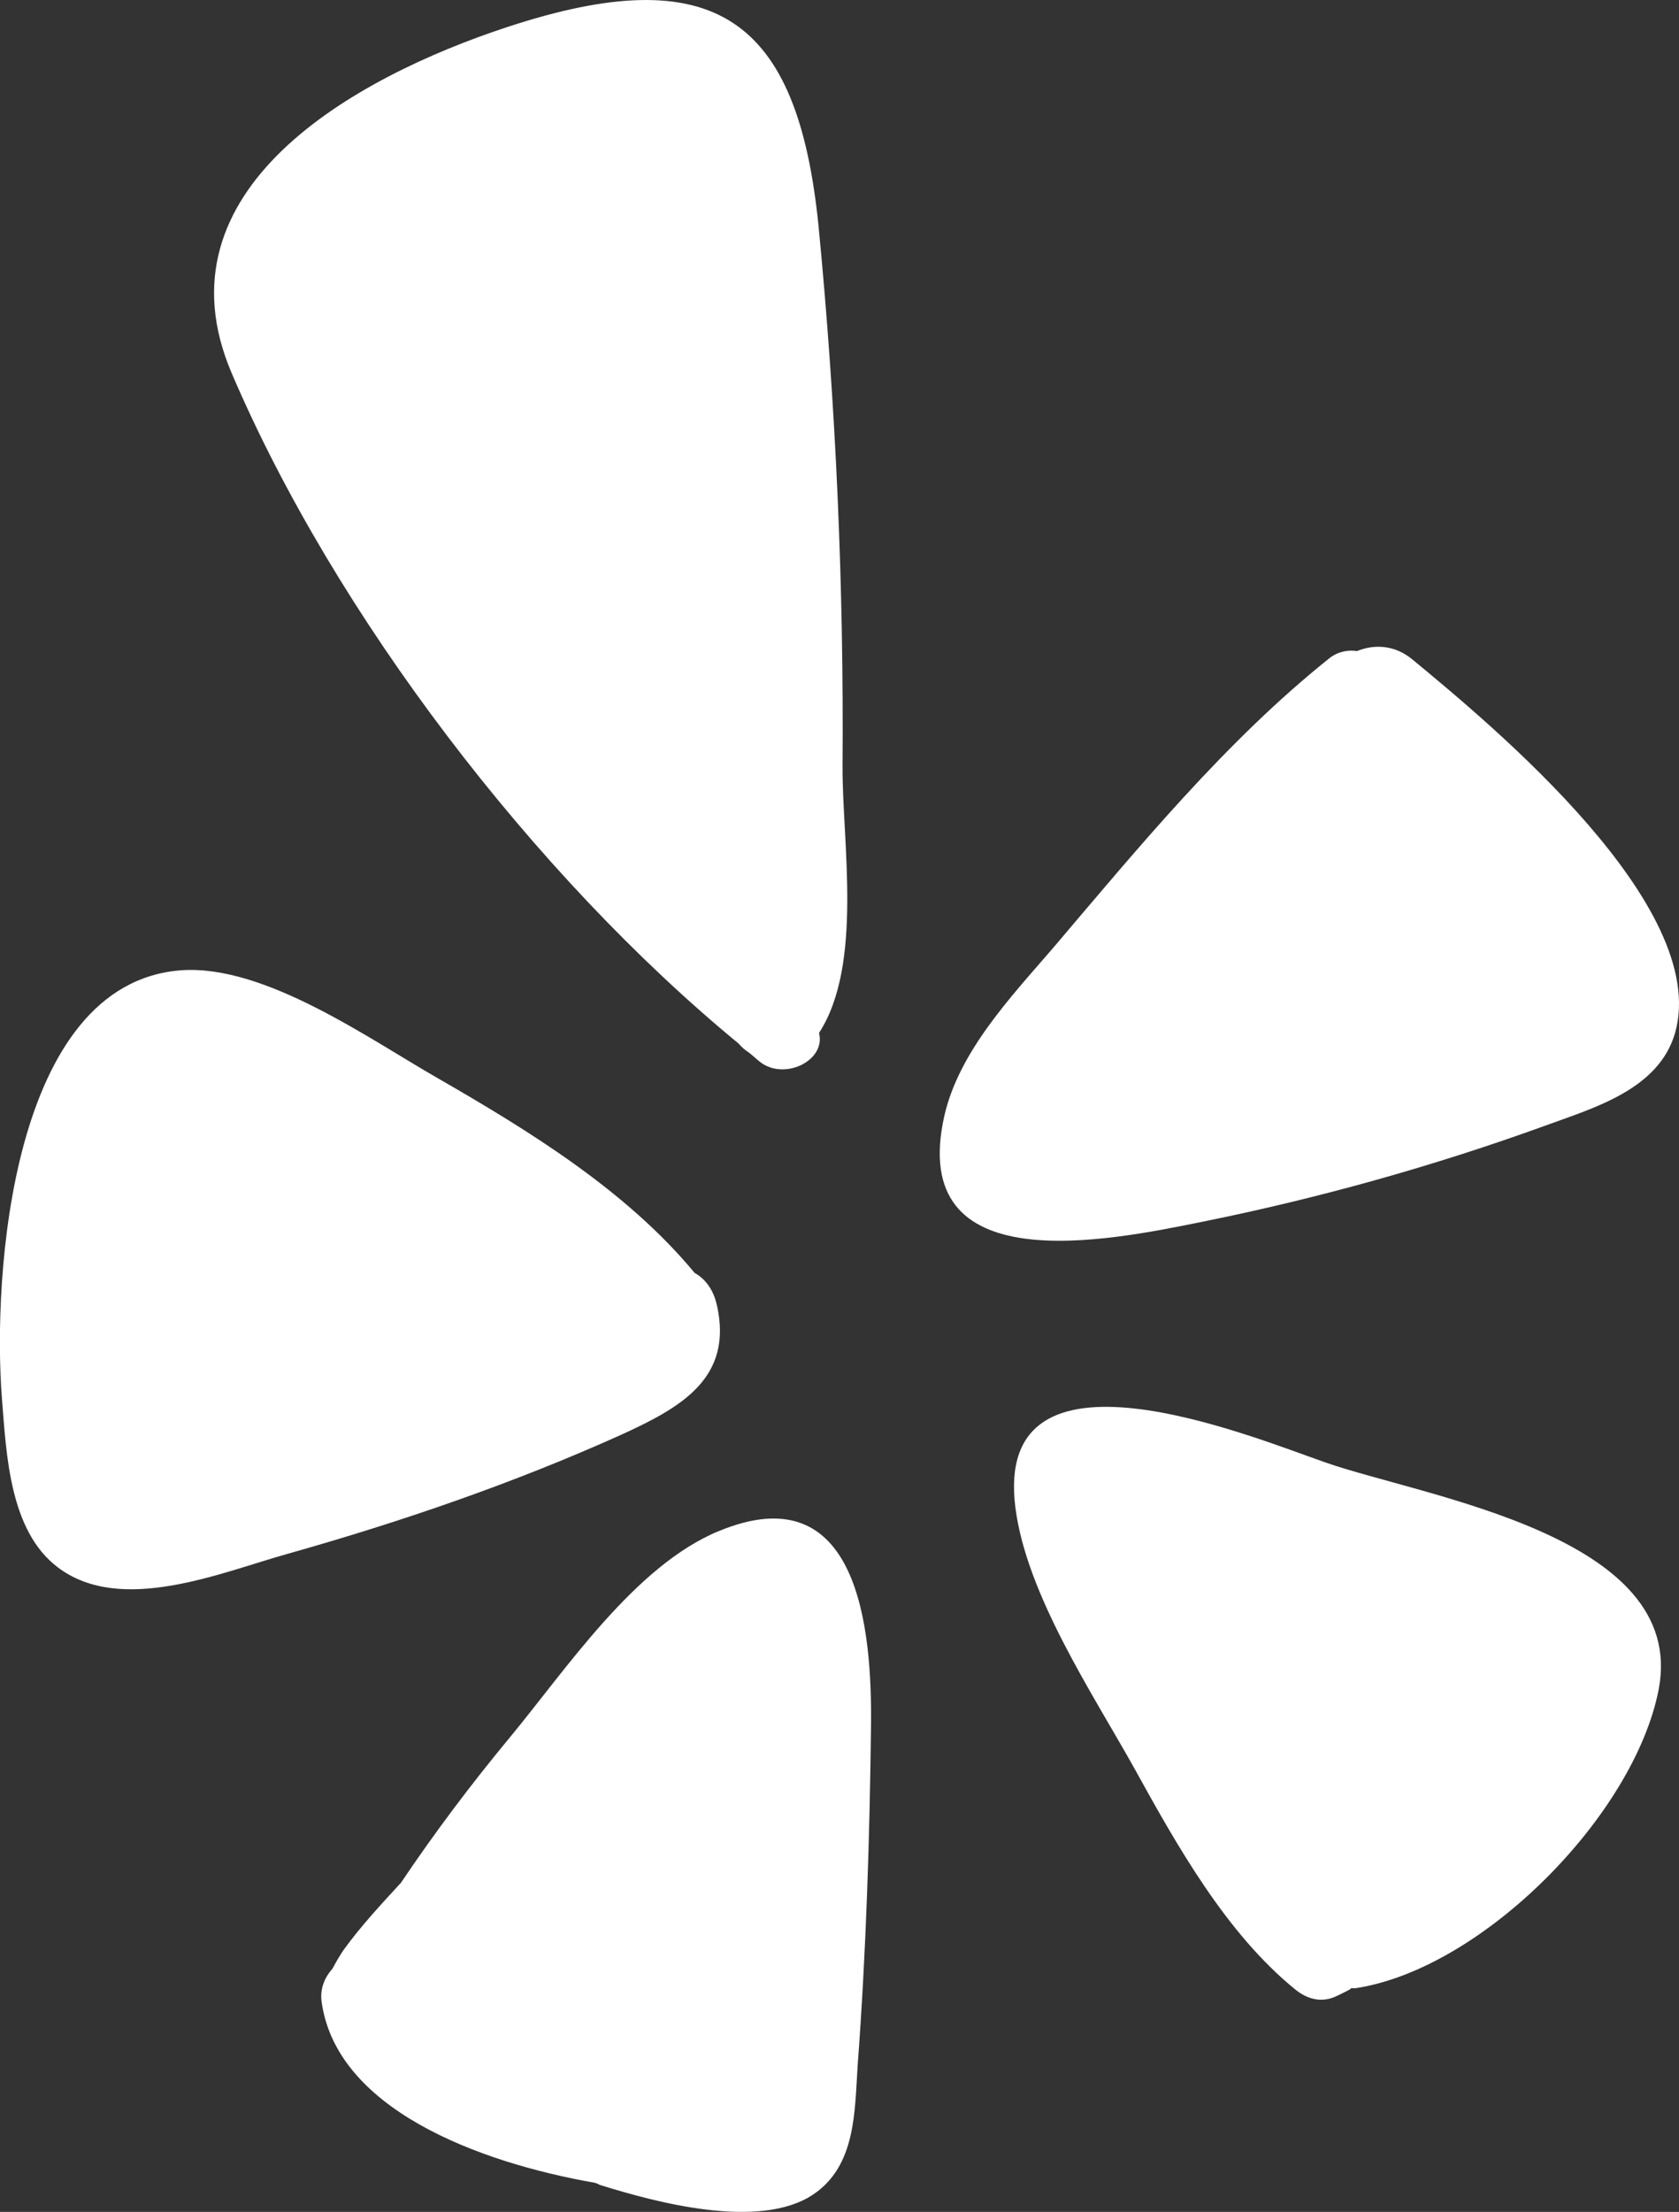
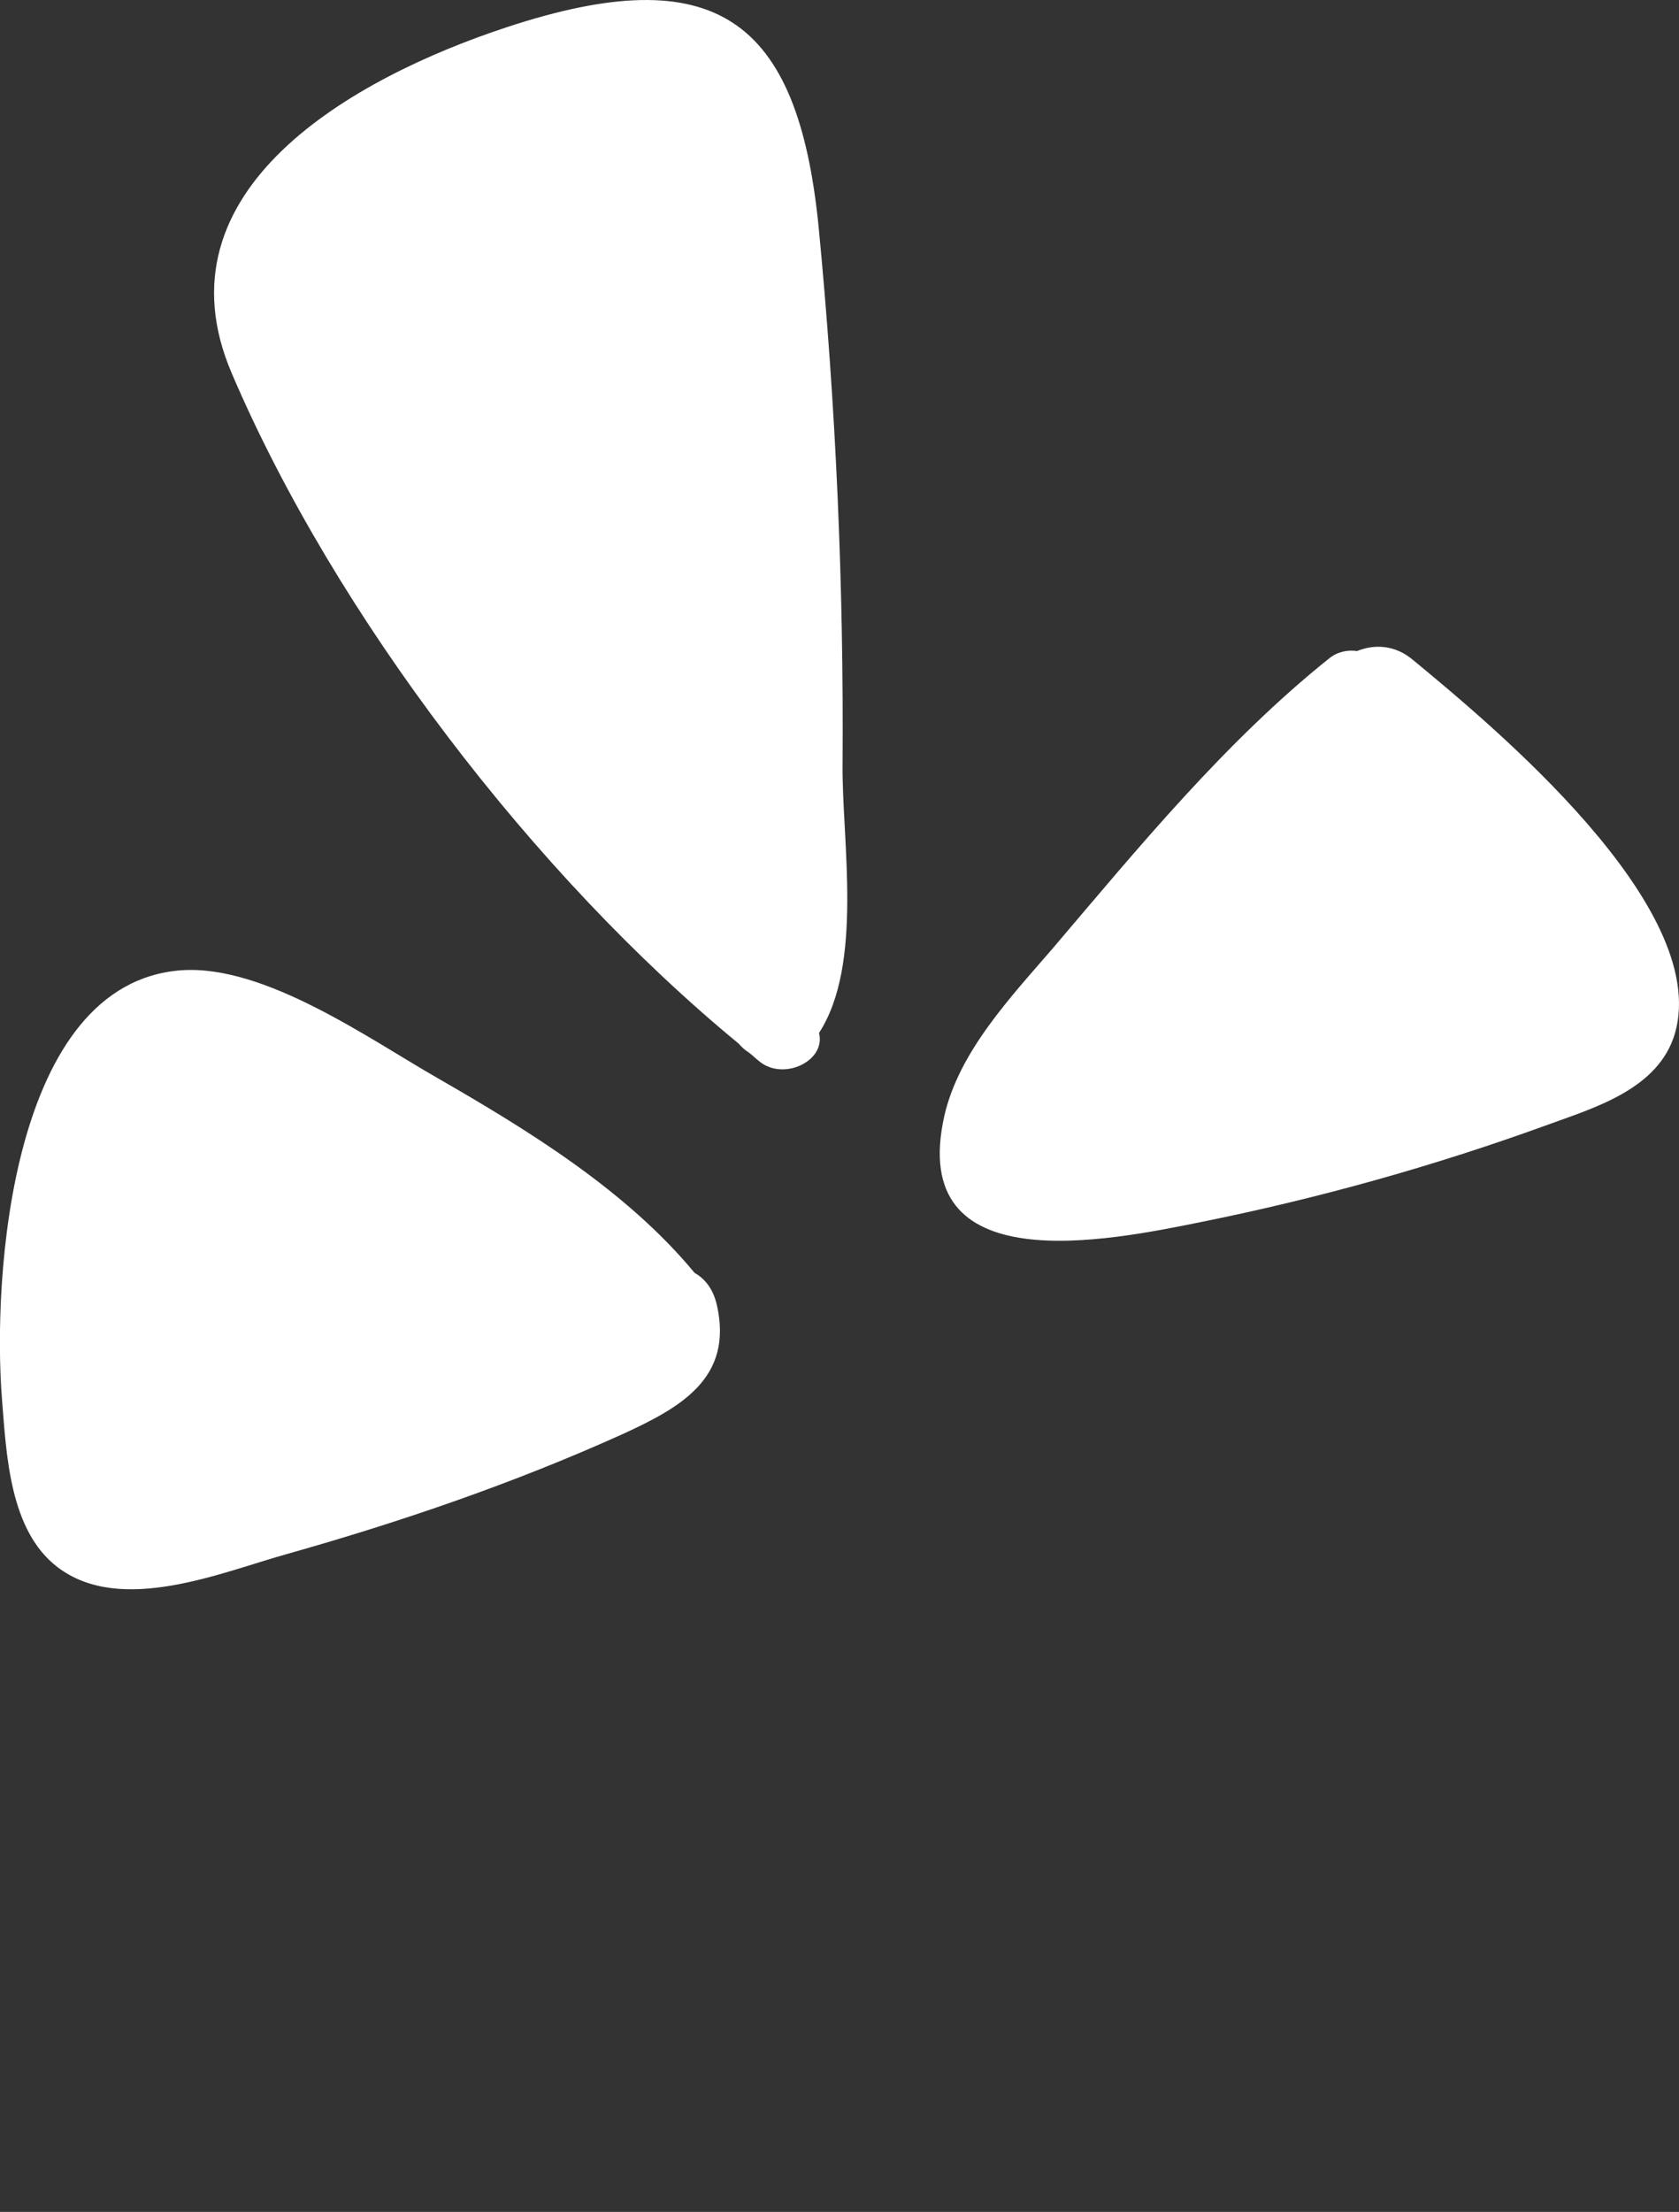
<svg xmlns="http://www.w3.org/2000/svg" id="uuid-a5dc2f79-a453-4b14-9fad-53f040923a29" width="25.061" height="32.999" viewBox="0 0 25.061 32.999">
  <rect x="0" y="0" width="25.061" height="32.999" fill="#333333" stroke="none" />
  <path d="M21.091,9.846c1.187.981,4.443,3.674,3.912,5.563-.245.849-1.22,1.121-1.943,1.386-1.664.603-3.375,1.081-5.112,1.432-1.406.285-4.41.908-3.853-1.578.219-.962.995-1.777,1.618-2.5,1.28-1.505,2.586-3.097,4.131-4.33.126-.1.279-.126.411-.106.259-.106.57-.093.836.133Z" style="fill:#fff;" />
-   <path d="M19.34,29.686c-1.041-.842-1.777-2.162-2.414-3.315-.623-1.114-1.605-2.586-1.77-3.879-.338-2.659,3.514-1.061,4.622-.676,1.472.517,5.418,1.087,4.98,3.388-.365,1.877-2.626,4.164-4.516,4.456-.02.007-.046,0-.073,0l-.02.02c-.053.026-.113.06-.172.086-.226.119-.444.073-.637-.08Z" style="fill:#fff;" />
-   <path d="M10.727,22.843c2.095-.869,2.288,1.472,2.274,2.891-.02,1.691-.073,3.388-.199,5.073-.046.683-.02,1.505-.67,1.936-.802.53-2.347.113-3.176-.146-.026-.013-.053-.026-.08-.033-1.744-.305-3.872-1.107-4.078-2.719-.02-.186.053-.351.166-.477.053-.1.106-.192.166-.279.259-.358.557-.676.855-1.001.504-.749,1.048-1.472,1.625-2.168.836-1.008,1.863-2.56,3.116-3.077Z" style="fill:#fff;" />
  <path d="M11.032,15.575c-3.057-2.513-6.034-6.405-7.573-10.006C2.286,2.831,5.27,1.16,7.57.404c3.103-1.021,4.337-.133,4.648,2.971.259,2.672.378,5.364.358,8.05-.007,1.134.312,2.964-.351,3.985.106.418-.524.716-.882.431-.053-.04-.106-.093-.166-.139-.053-.033-.099-.073-.146-.126Z" style="fill:#fff;" />
  <path d="M10.7,19.468c.245,1.087-.524,1.525-1.426,1.936-1.605.723-3.289,1.3-4.98,1.777-.981.272-2.487.922-3.435.199-.716-.544-.763-1.678-.829-2.5-.146-1.837.133-6.22,2.679-6.405,1.247-.086,2.805,1.028,3.826,1.611,1.359.782,2.818,1.678,3.833,2.904.152.086.278.239.331.477Z" style="fill:#fff;" />
</svg>